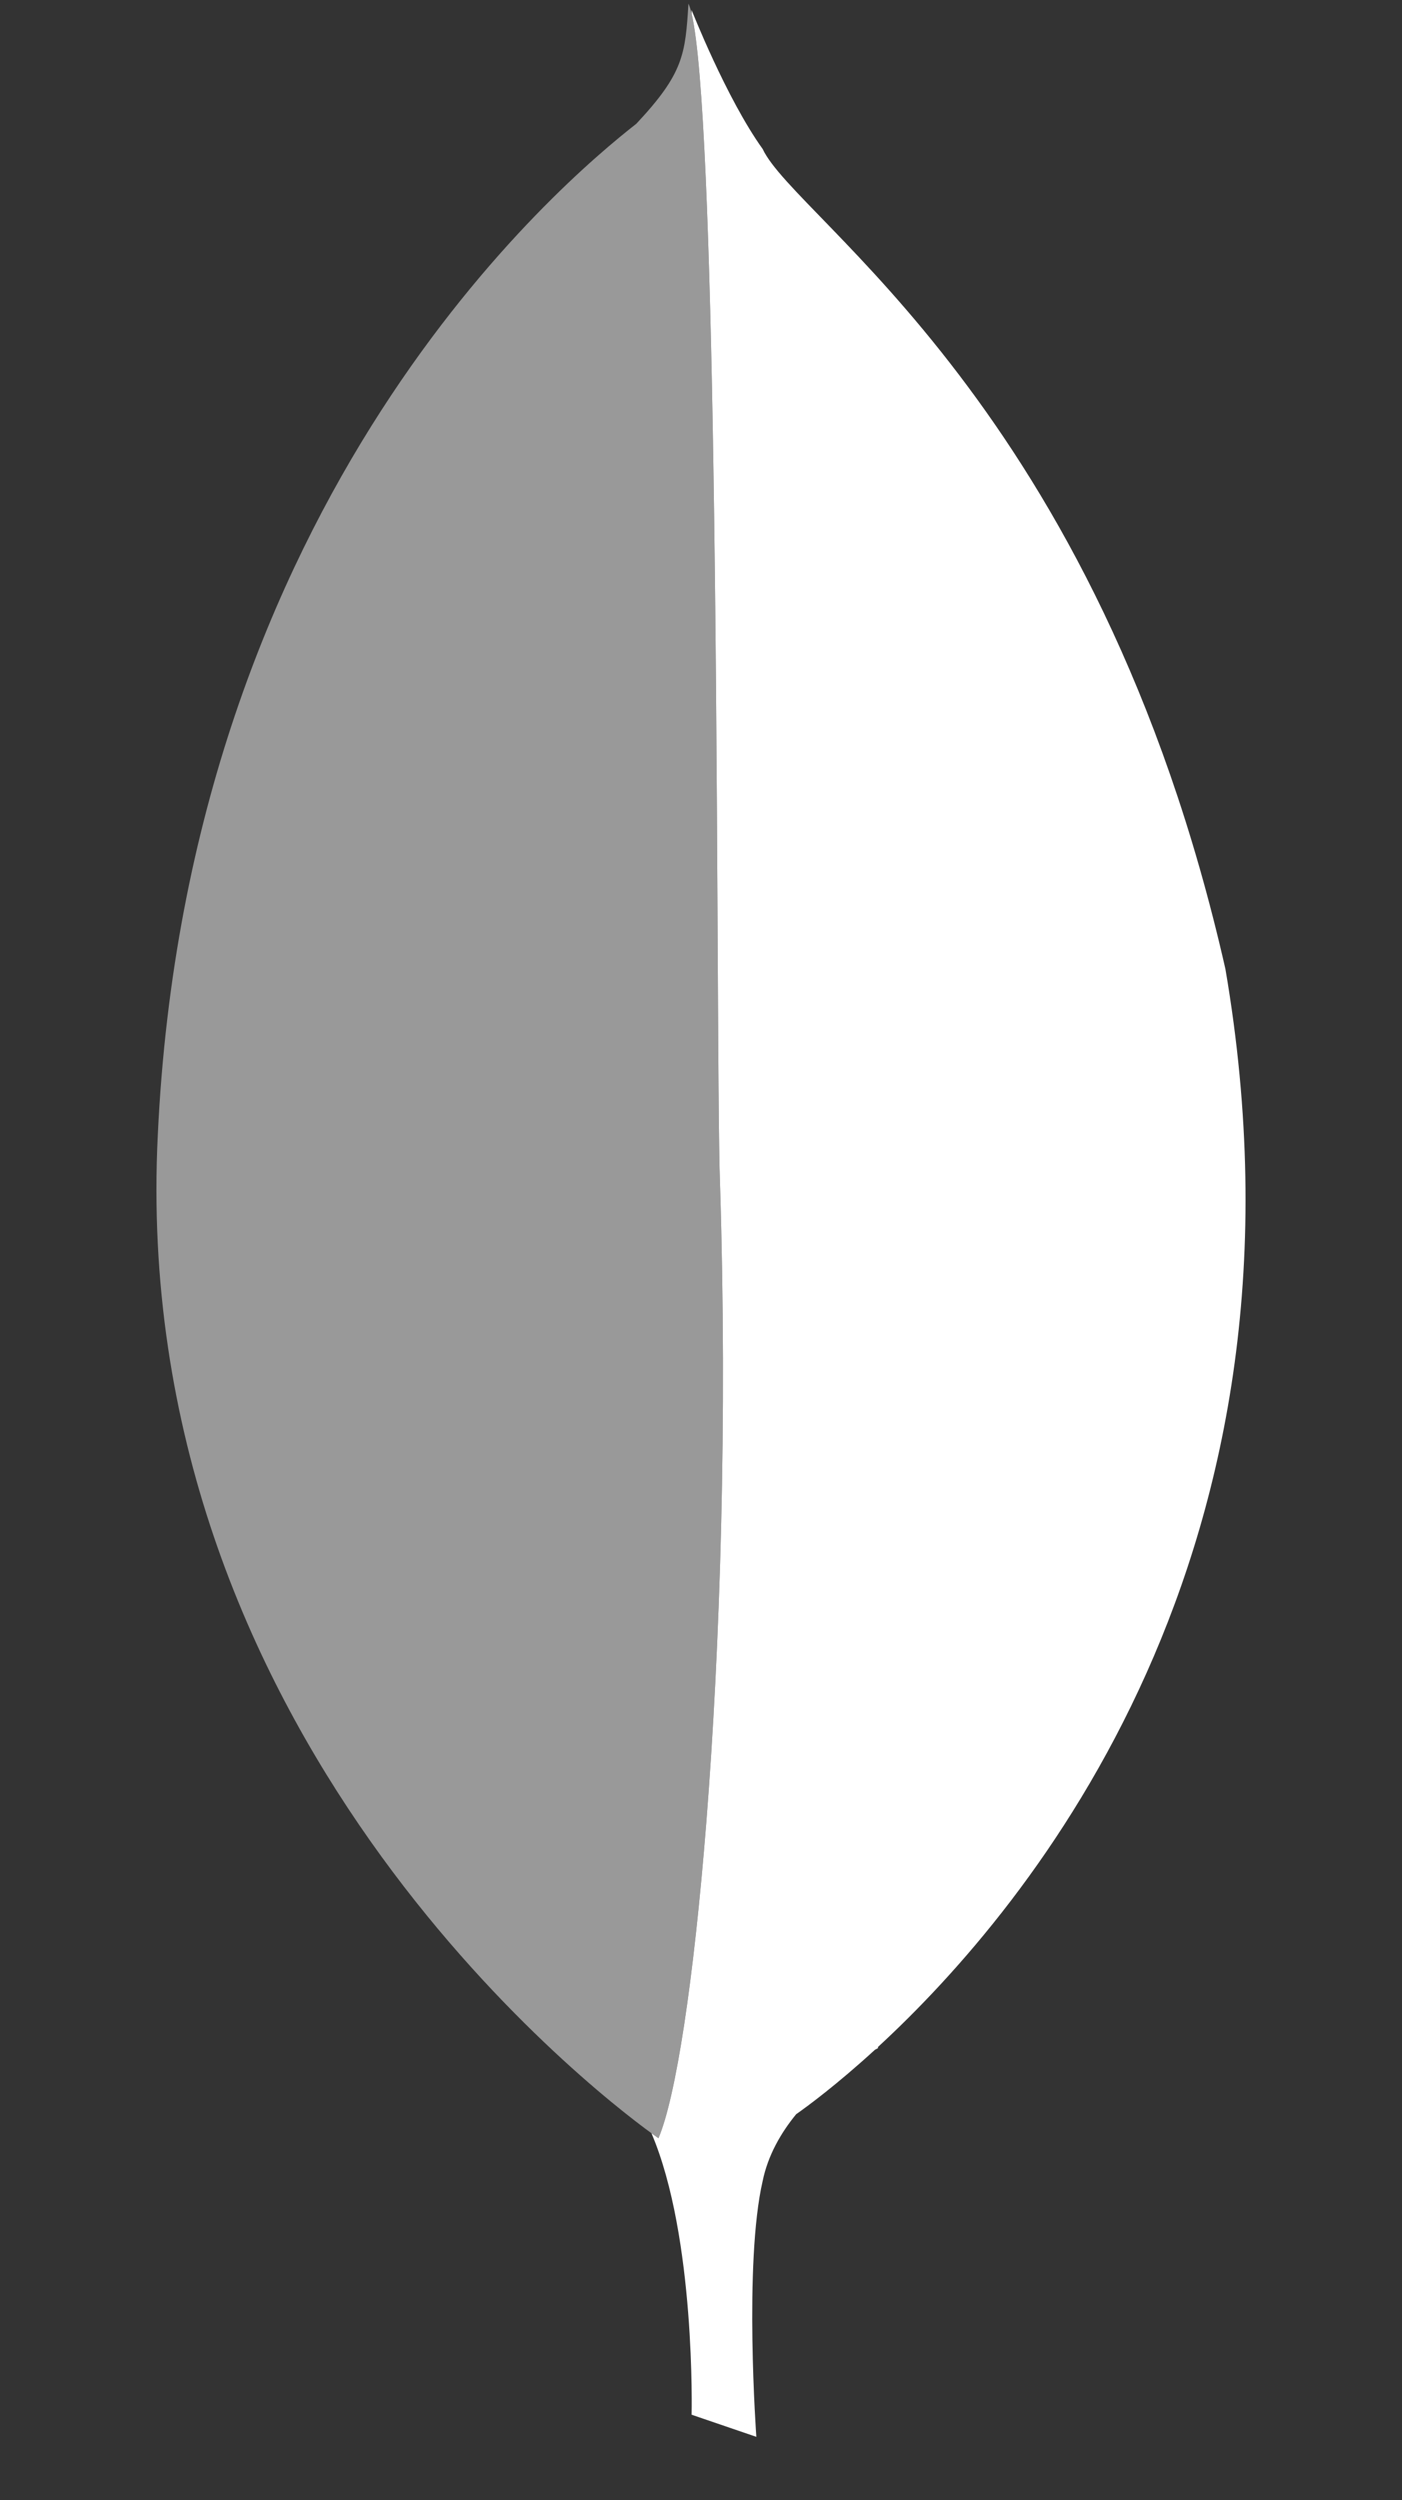
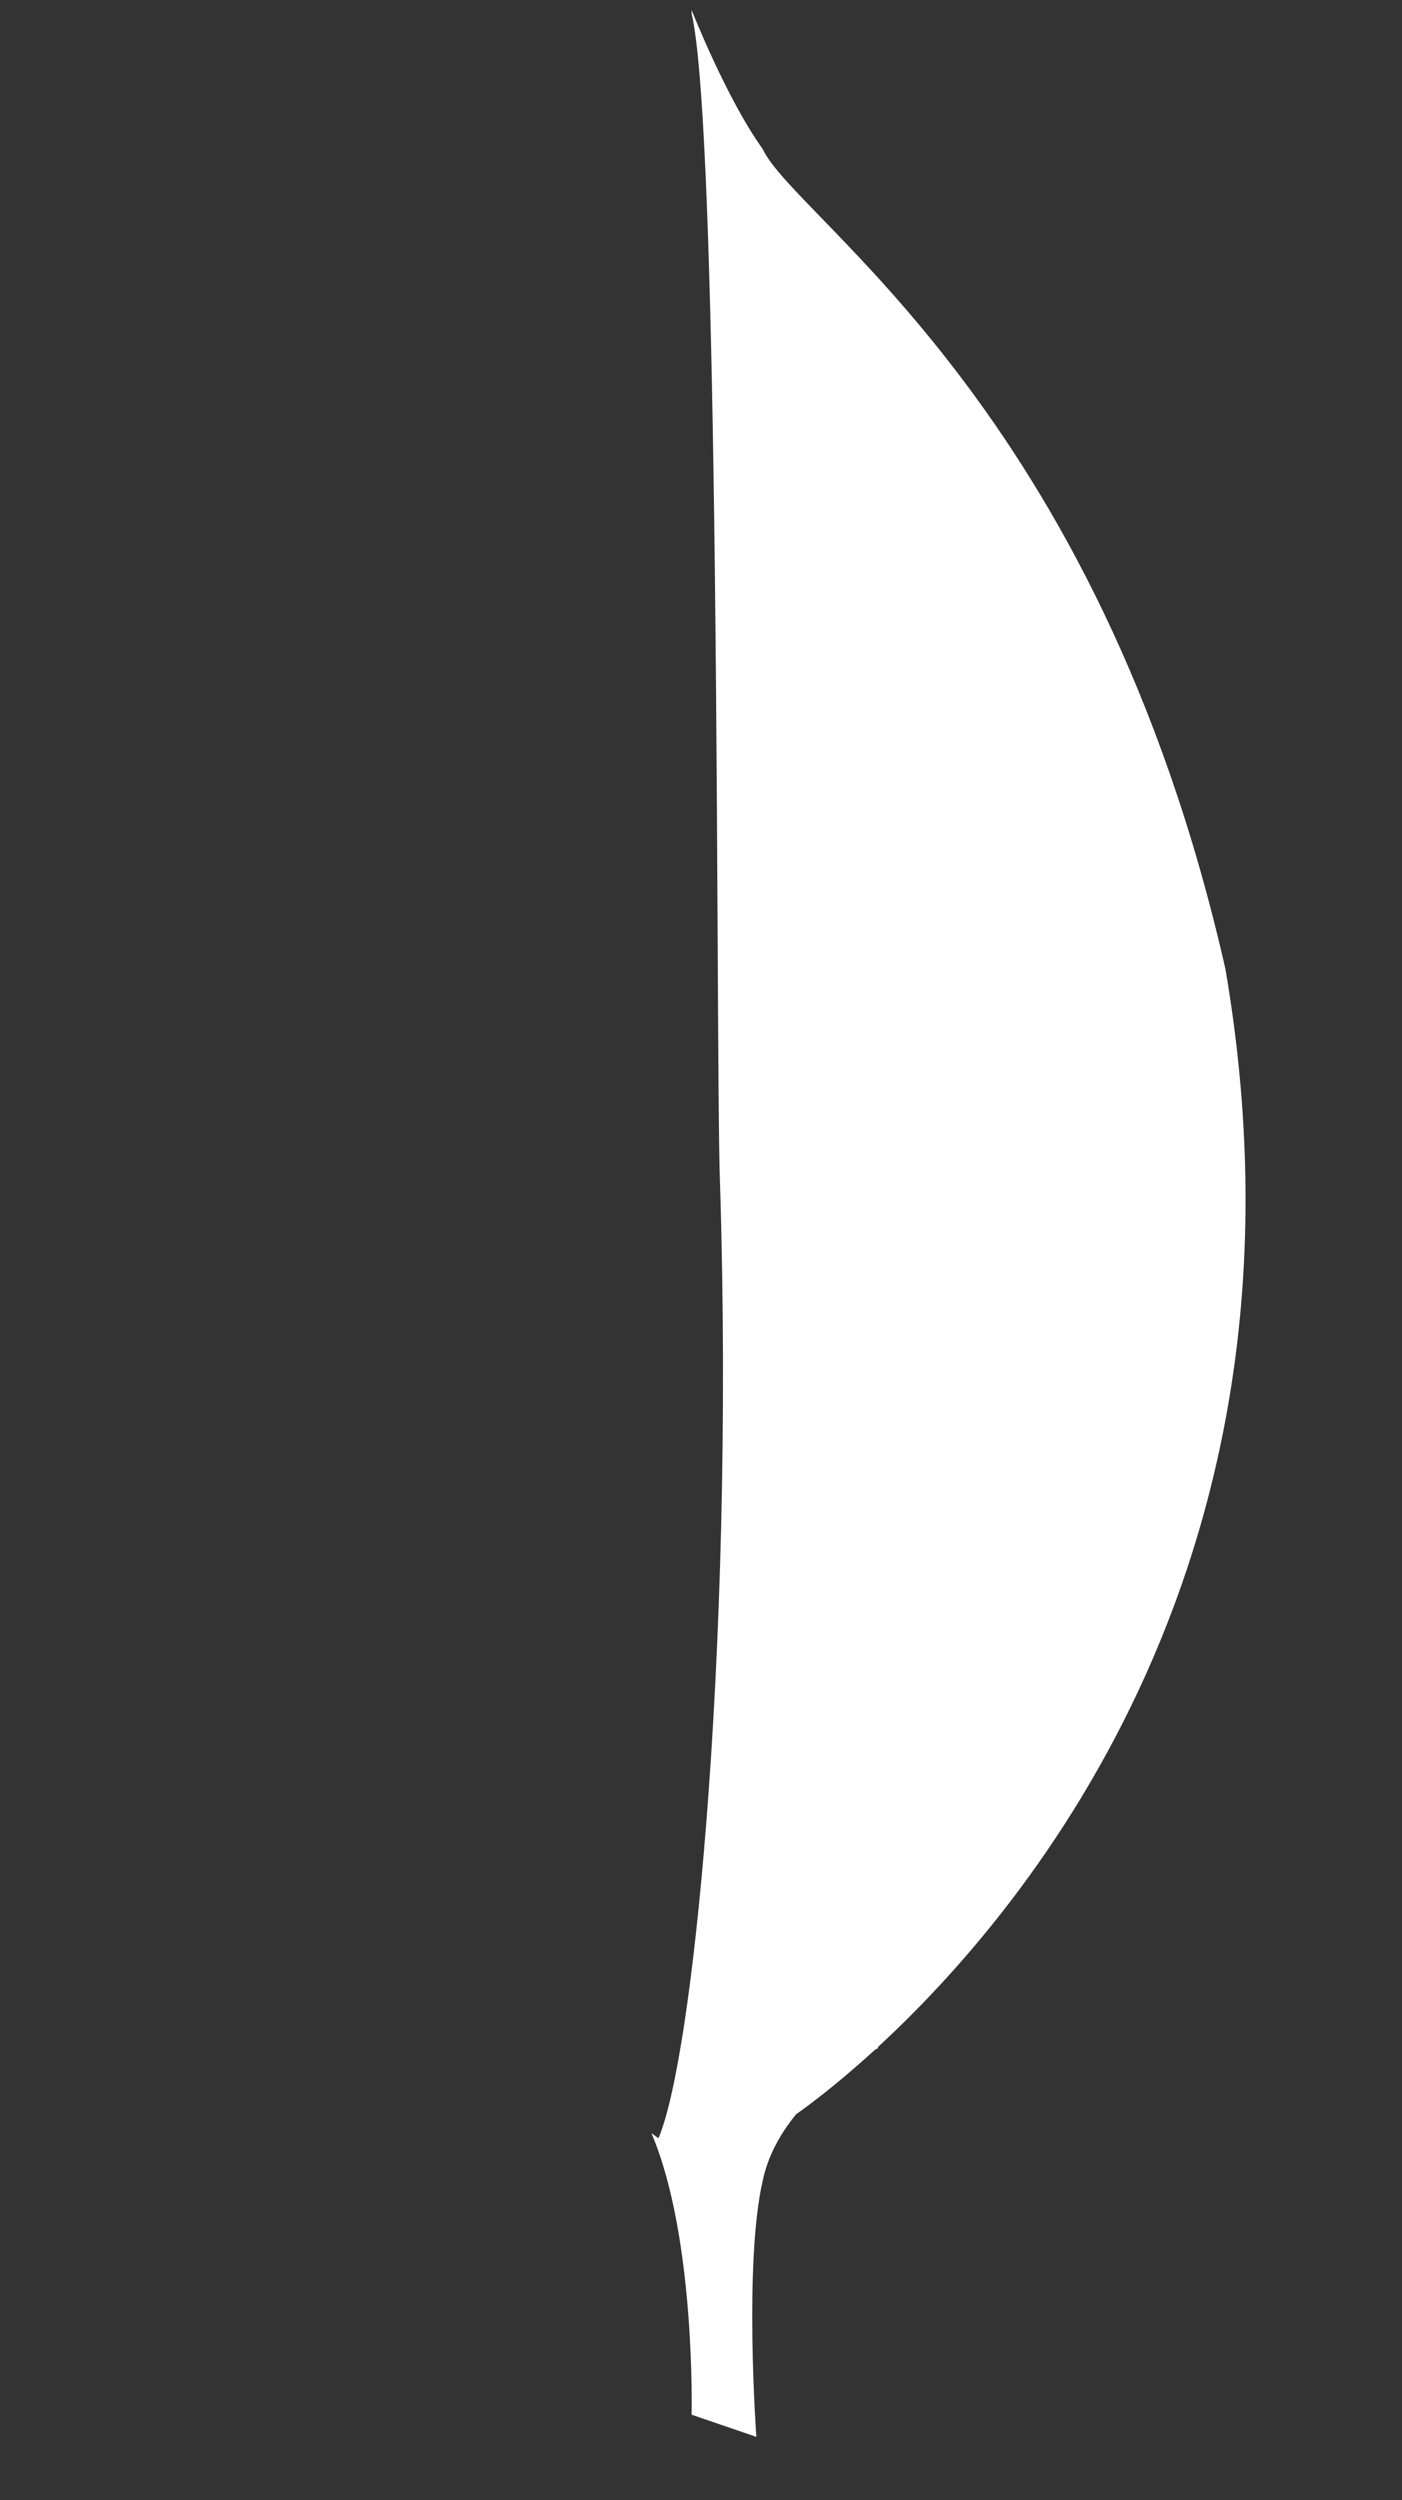
<svg xmlns="http://www.w3.org/2000/svg" version="1.1" id="Layer_1" x="0px" y="0px" viewBox="0 0 400 713" style="enable-background:new 0 0 400 713;" xml:space="preserve">
  <rect x="0" y="0" width="400" height="713" fill="#333333" stroke="none" />
  <style type="text/css">
	.st0{fill:#FFFFFF;}
	.st1{opacity:0.5;fill:#FFFFFF;}
</style>
  <path class="st0" d="M349.62,276.35C313.13,115.5,227.06,62.78,217.6,42.5c-10.36-14.42-20.28-39.65-20.28-39.65l0.02,1.11  c3.44,14.71,5.2,67.48,6.17,127.05c1.41,86.6,1.15,187.54,1.92,206.63c2.12,67.3,0.04,132.11-3.91,182.07  c-3.59,45.38-8.72,78.51-13.66,90.08c0,0-0.7-0.48-1.99-1.42c12.66,29.68,11.45,80.27,11.45,80.27l18.47,6.31c0,0-3.6-49.57,1.81-73  c1.51-7.3,5.18-13.67,9.54-19c3.19-2.24,11.52-8.36,22.49-18.39c0.55-0.3,0.87-0.46,0.87-0.46c-0.01-0.11-0.02-0.21-0.02-0.32  C294.22,543.47,378,442.19,349.62,276.35z" />
-   <path class="st1" d="M205.43,337.64c-0.77-19.09-0.51-120.02-1.92-206.63c-0.97-59.56-2.73-112.34-6.17-127.05  c-0.29-1.25-0.6-2.24-0.92-2.92c-0.9,14.42-1.35,19.83-14.87,34.25C160.82,51.51,53.58,141.18,45.02,323.67  c-8.4,170.14,123.02,271.73,140.85,284.7c1.29,0.94,1.99,1.42,1.99,1.42c4.93-11.58,10.07-44.71,13.66-90.08  C205.47,469.75,207.56,404.93,205.43,337.64z" />
</svg>